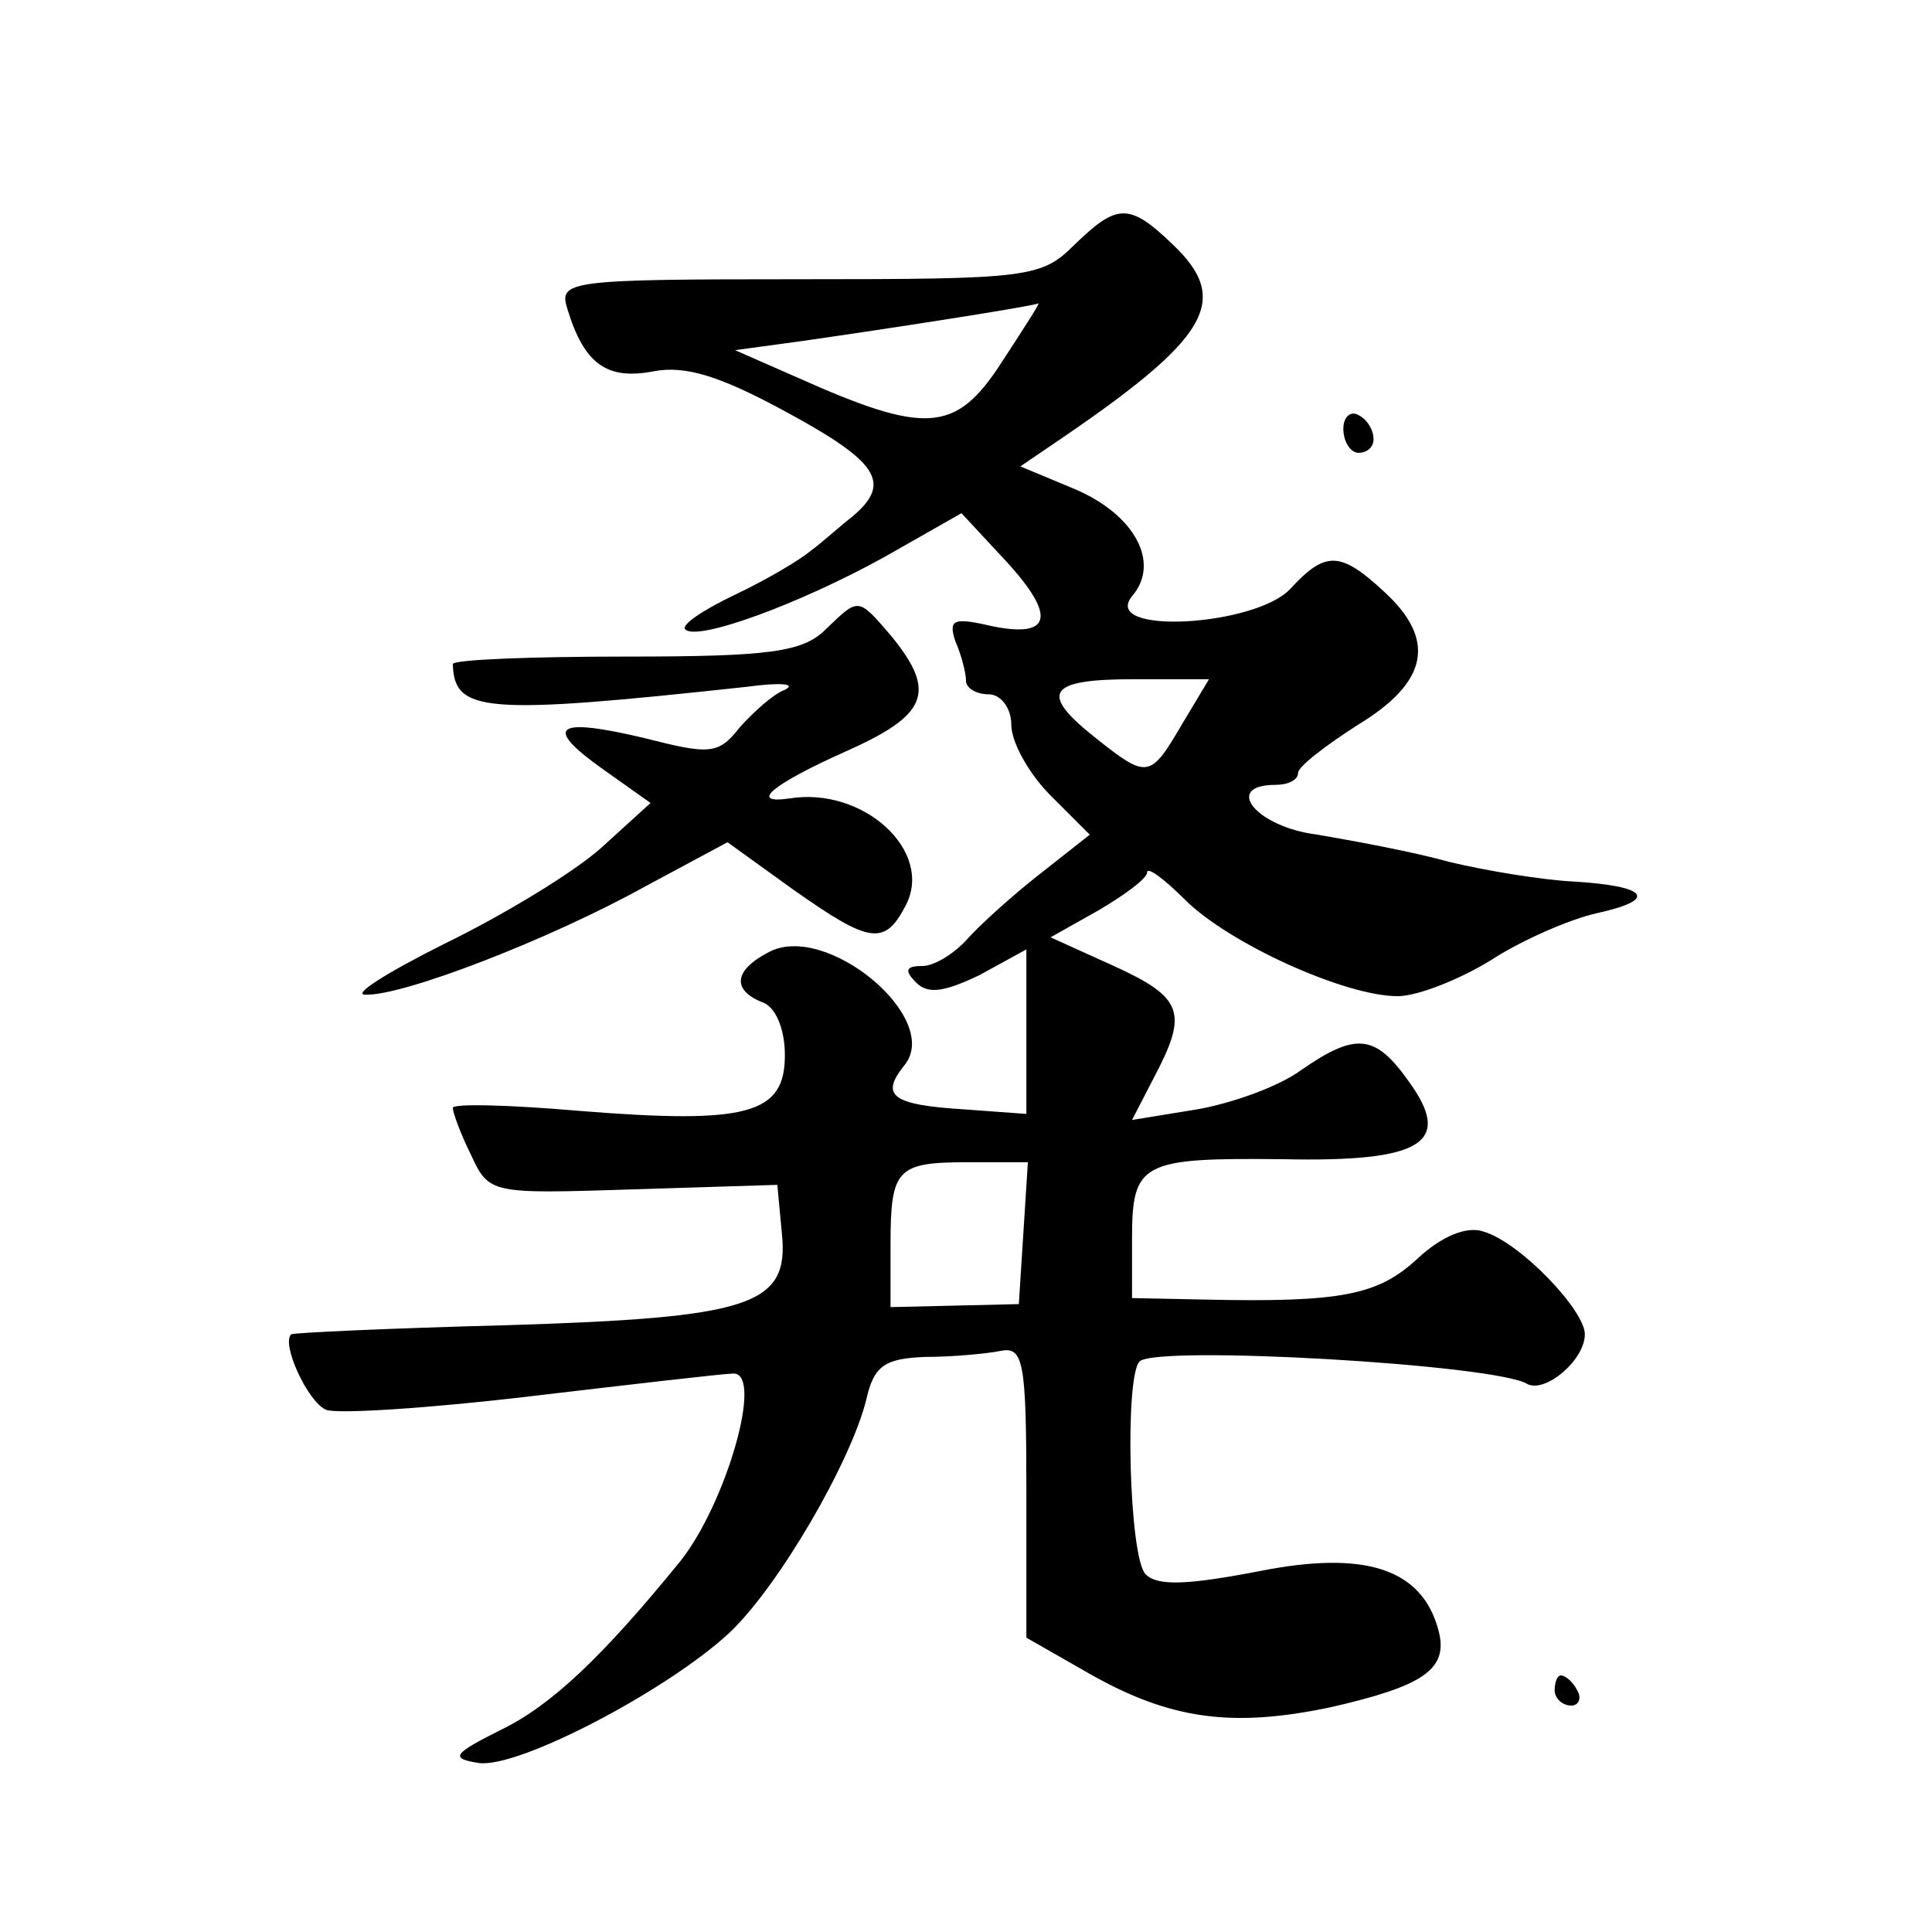
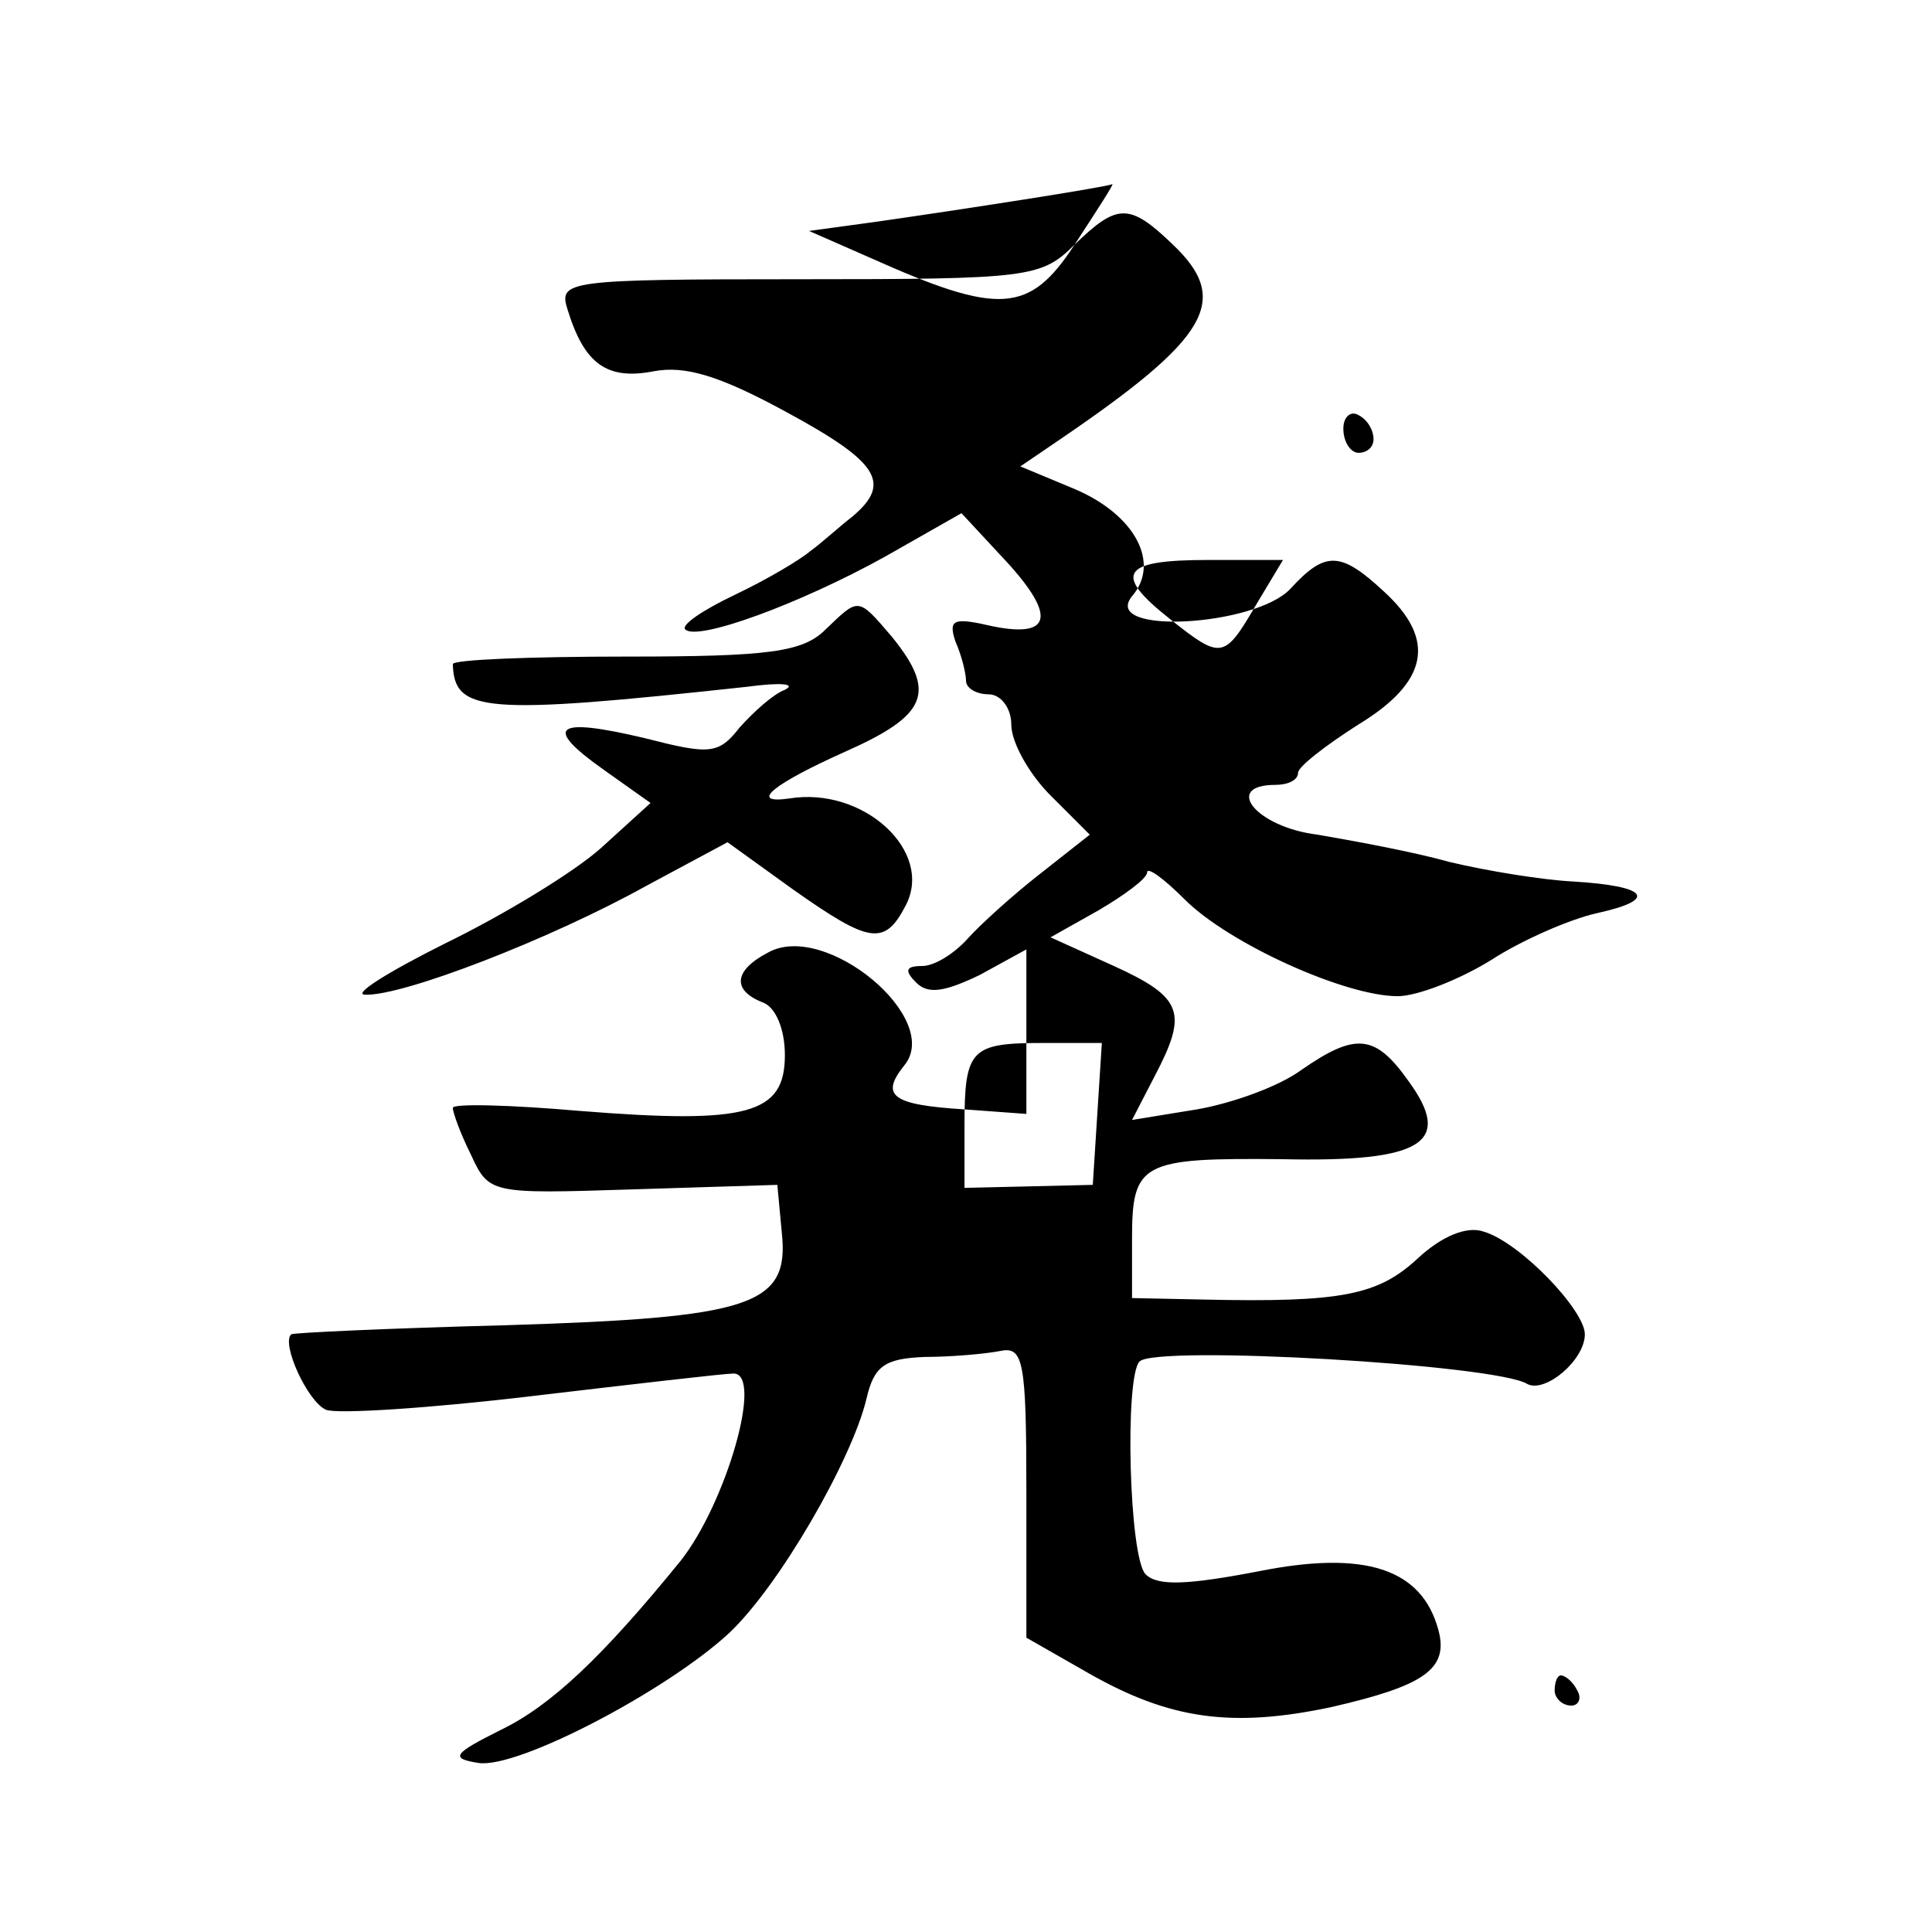
<svg xmlns="http://www.w3.org/2000/svg" version="1.0" width="128pt" height="128pt" viewBox="0 0 128 128" preserveAspectRatio="xMidYMid meet">
  <g transform="translate(0,128) scale(0.1,-0.1)" fill="#0" stroke="none">
-     <path d="M712 1118 c-22 -22 -30 -23 -182 -23 -155 0 -160 -1 -154 -20 11 -36 26 -47 57 -41 21 4 44 -3 88 -27 61 -33 70 -47 44 -69 -9 -7 -21 -18 -28 -23 -7 -6 -29 -19 -50 -29 -21 -10 -36 -20 -33 -23 8 -8 76 17 132 48 l51 29 26 -28 c37 -39 35 -55 -5 -47 -26 6 -30 5 -25 -10 4 -9 7 -21 7 -26 0 -5 7 -9 15 -9 8 0 15 -9 15 -20 0 -12 12 -33 26 -47 l26 -26 -33 -26 c-18 -14 -40 -34 -48 -43 -9 -10 -22 -18 -30 -18 -11 0 -12 -3 -4 -11 8 -8 19 -6 42 5 l31 17 0 -55 0 -54 -41 3 c-48 3 -56 9 -40 29 26 31 -52 96 -90 75 -23 -12 -24 -25 -4 -33 9 -3 15 -18 15 -35 0 -39 -24 -46 -136 -37 -46 4 -84 5 -84 2 0 -3 5 -17 12 -31 12 -26 13 -26 107 -23 l96 3 3 -32 c5 -48 -20 -56 -183 -61 -77 -2 -141 -5 -142 -6 -7 -6 11 -45 23 -50 7 -3 69 1 136 9 68 8 128 15 134 15 20 0 -5 -86 -35 -124 -52 -64 -86 -96 -119 -112 -32 -16 -34 -19 -15 -22 26 -4 125 48 166 86 33 31 81 114 91 155 5 22 12 27 39 28 17 0 40 2 50 4 15 3 17 -7 17 -93 l0 -97 42 -24 c53 -30 94 -36 160 -22 61 14 78 25 71 51 -11 41 -49 53 -119 39 -47 -9 -67 -10 -75 -2 -11 11 -14 131 -4 141 11 11 237 -2 257 -15 12 -6 38 16 38 33 0 16 -43 61 -67 68 -11 4 -28 -3 -44 -18 -26 -24 -50 -29 -141 -27 l-48 1 0 39 c0 51 6 54 100 53 93 -2 113 11 83 52 -22 31 -35 32 -71 7 -15 -11 -46 -22 -69 -26 l-43 -7 15 29 c22 42 19 52 -27 73 l-42 19 32 18 c17 10 32 21 32 25 0 4 11 -4 25 -18 29 -29 106 -64 141 -64 13 0 41 11 62 24 20 13 52 27 70 31 41 9 34 18 -16 21 -20 1 -57 7 -82 13 -25 7 -64 14 -87 18 -41 5 -63 33 -28 33 8 0 15 3 15 8 0 4 18 18 40 32 46 28 52 56 17 88 -29 27 -39 27 -62 2 -23 -25 -126 -31 -105 -5 19 22 2 54 -38 71 l-36 15 25 17 c100 68 115 93 76 130 -29 28 -37 27 -65 0z m-49 -79 c-30 -46 -50 -47 -135 -9 l-41 18 44 6 c56 8 153 23 157 25 1 0 -10 -17 -25 -40z m120 -239 c-21 -36 -23 -36 -57 -9 -38 30 -32 39 25 39 l50 0 -18 -30z m-105 -337 l-3 -47 -42 -1 -43 -1 0 41 c0 51 4 55 52 55 l39 0 -3 -47z M890 996 c0 -9 5 -16 10 -16 6 0 10 4 10 9 0 6 -4 13 -10 16 -5 3 -10 -1 -10 -9z M547 863 c-15 -15 -37 -18 -132 -18 -63 0 -115 -2 -115 -5 1 -32 20 -34 195 -15 22 3 33 2 25 -2 -8 -3 -21 -15 -30 -25 -14 -18 -20 -18 -63 -7 -59 14 -68 8 -27 -21 l31 -22 -33 -30 c-18 -16 -64 -44 -103 -63 -38 -19 -62 -34 -53 -34 25 -1 123 37 186 72 l54 29 43 -31 c51 -36 61 -38 75 -11 19 36 -28 79 -77 71 -28 -4 -10 10 37 31 54 24 61 39 31 76 -23 27 -22 26 -44 5z M1030 160 c0 -5 5 -10 11 -10 5 0 7 5 4 10 -3 6 -8 10 -11 10 -2 0 -4 -4 -4 -10z" />
+     <path d="M712 1118 c-22 -22 -30 -23 -182 -23 -155 0 -160 -1 -154 -20 11 -36 26 -47 57 -41 21 4 44 -3 88 -27 61 -33 70 -47 44 -69 -9 -7 -21 -18 -28 -23 -7 -6 -29 -19 -50 -29 -21 -10 -36 -20 -33 -23 8 -8 76 17 132 48 l51 29 26 -28 c37 -39 35 -55 -5 -47 -26 6 -30 5 -25 -10 4 -9 7 -21 7 -26 0 -5 7 -9 15 -9 8 0 15 -9 15 -20 0 -12 12 -33 26 -47 l26 -26 -33 -26 c-18 -14 -40 -34 -48 -43 -9 -10 -22 -18 -30 -18 -11 0 -12 -3 -4 -11 8 -8 19 -6 42 5 l31 17 0 -55 0 -54 -41 3 c-48 3 -56 9 -40 29 26 31 -52 96 -90 75 -23 -12 -24 -25 -4 -33 9 -3 15 -18 15 -35 0 -39 -24 -46 -136 -37 -46 4 -84 5 -84 2 0 -3 5 -17 12 -31 12 -26 13 -26 107 -23 l96 3 3 -32 c5 -48 -20 -56 -183 -61 -77 -2 -141 -5 -142 -6 -7 -6 11 -45 23 -50 7 -3 69 1 136 9 68 8 128 15 134 15 20 0 -5 -86 -35 -124 -52 -64 -86 -96 -119 -112 -32 -16 -34 -19 -15 -22 26 -4 125 48 166 86 33 31 81 114 91 155 5 22 12 27 39 28 17 0 40 2 50 4 15 3 17 -7 17 -93 l0 -97 42 -24 c53 -30 94 -36 160 -22 61 14 78 25 71 51 -11 41 -49 53 -119 39 -47 -9 -67 -10 -75 -2 -11 11 -14 131 -4 141 11 11 237 -2 257 -15 12 -6 38 16 38 33 0 16 -43 61 -67 68 -11 4 -28 -3 -44 -18 -26 -24 -50 -29 -141 -27 l-48 1 0 39 c0 51 6 54 100 53 93 -2 113 11 83 52 -22 31 -35 32 -71 7 -15 -11 -46 -22 -69 -26 l-43 -7 15 29 c22 42 19 52 -27 73 l-42 19 32 18 c17 10 32 21 32 25 0 4 11 -4 25 -18 29 -29 106 -64 141 -64 13 0 41 11 62 24 20 13 52 27 70 31 41 9 34 18 -16 21 -20 1 -57 7 -82 13 -25 7 -64 14 -87 18 -41 5 -63 33 -28 33 8 0 15 3 15 8 0 4 18 18 40 32 46 28 52 56 17 88 -29 27 -39 27 -62 2 -23 -25 -126 -31 -105 -5 19 22 2 54 -38 71 l-36 15 25 17 c100 68 115 93 76 130 -29 28 -37 27 -65 0z c-30 -46 -50 -47 -135 -9 l-41 18 44 6 c56 8 153 23 157 25 1 0 -10 -17 -25 -40z m120 -239 c-21 -36 -23 -36 -57 -9 -38 30 -32 39 25 39 l50 0 -18 -30z m-105 -337 l-3 -47 -42 -1 -43 -1 0 41 c0 51 4 55 52 55 l39 0 -3 -47z M890 996 c0 -9 5 -16 10 -16 6 0 10 4 10 9 0 6 -4 13 -10 16 -5 3 -10 -1 -10 -9z M547 863 c-15 -15 -37 -18 -132 -18 -63 0 -115 -2 -115 -5 1 -32 20 -34 195 -15 22 3 33 2 25 -2 -8 -3 -21 -15 -30 -25 -14 -18 -20 -18 -63 -7 -59 14 -68 8 -27 -21 l31 -22 -33 -30 c-18 -16 -64 -44 -103 -63 -38 -19 -62 -34 -53 -34 25 -1 123 37 186 72 l54 29 43 -31 c51 -36 61 -38 75 -11 19 36 -28 79 -77 71 -28 -4 -10 10 37 31 54 24 61 39 31 76 -23 27 -22 26 -44 5z M1030 160 c0 -5 5 -10 11 -10 5 0 7 5 4 10 -3 6 -8 10 -11 10 -2 0 -4 -4 -4 -10z" />
  </g>
</svg>